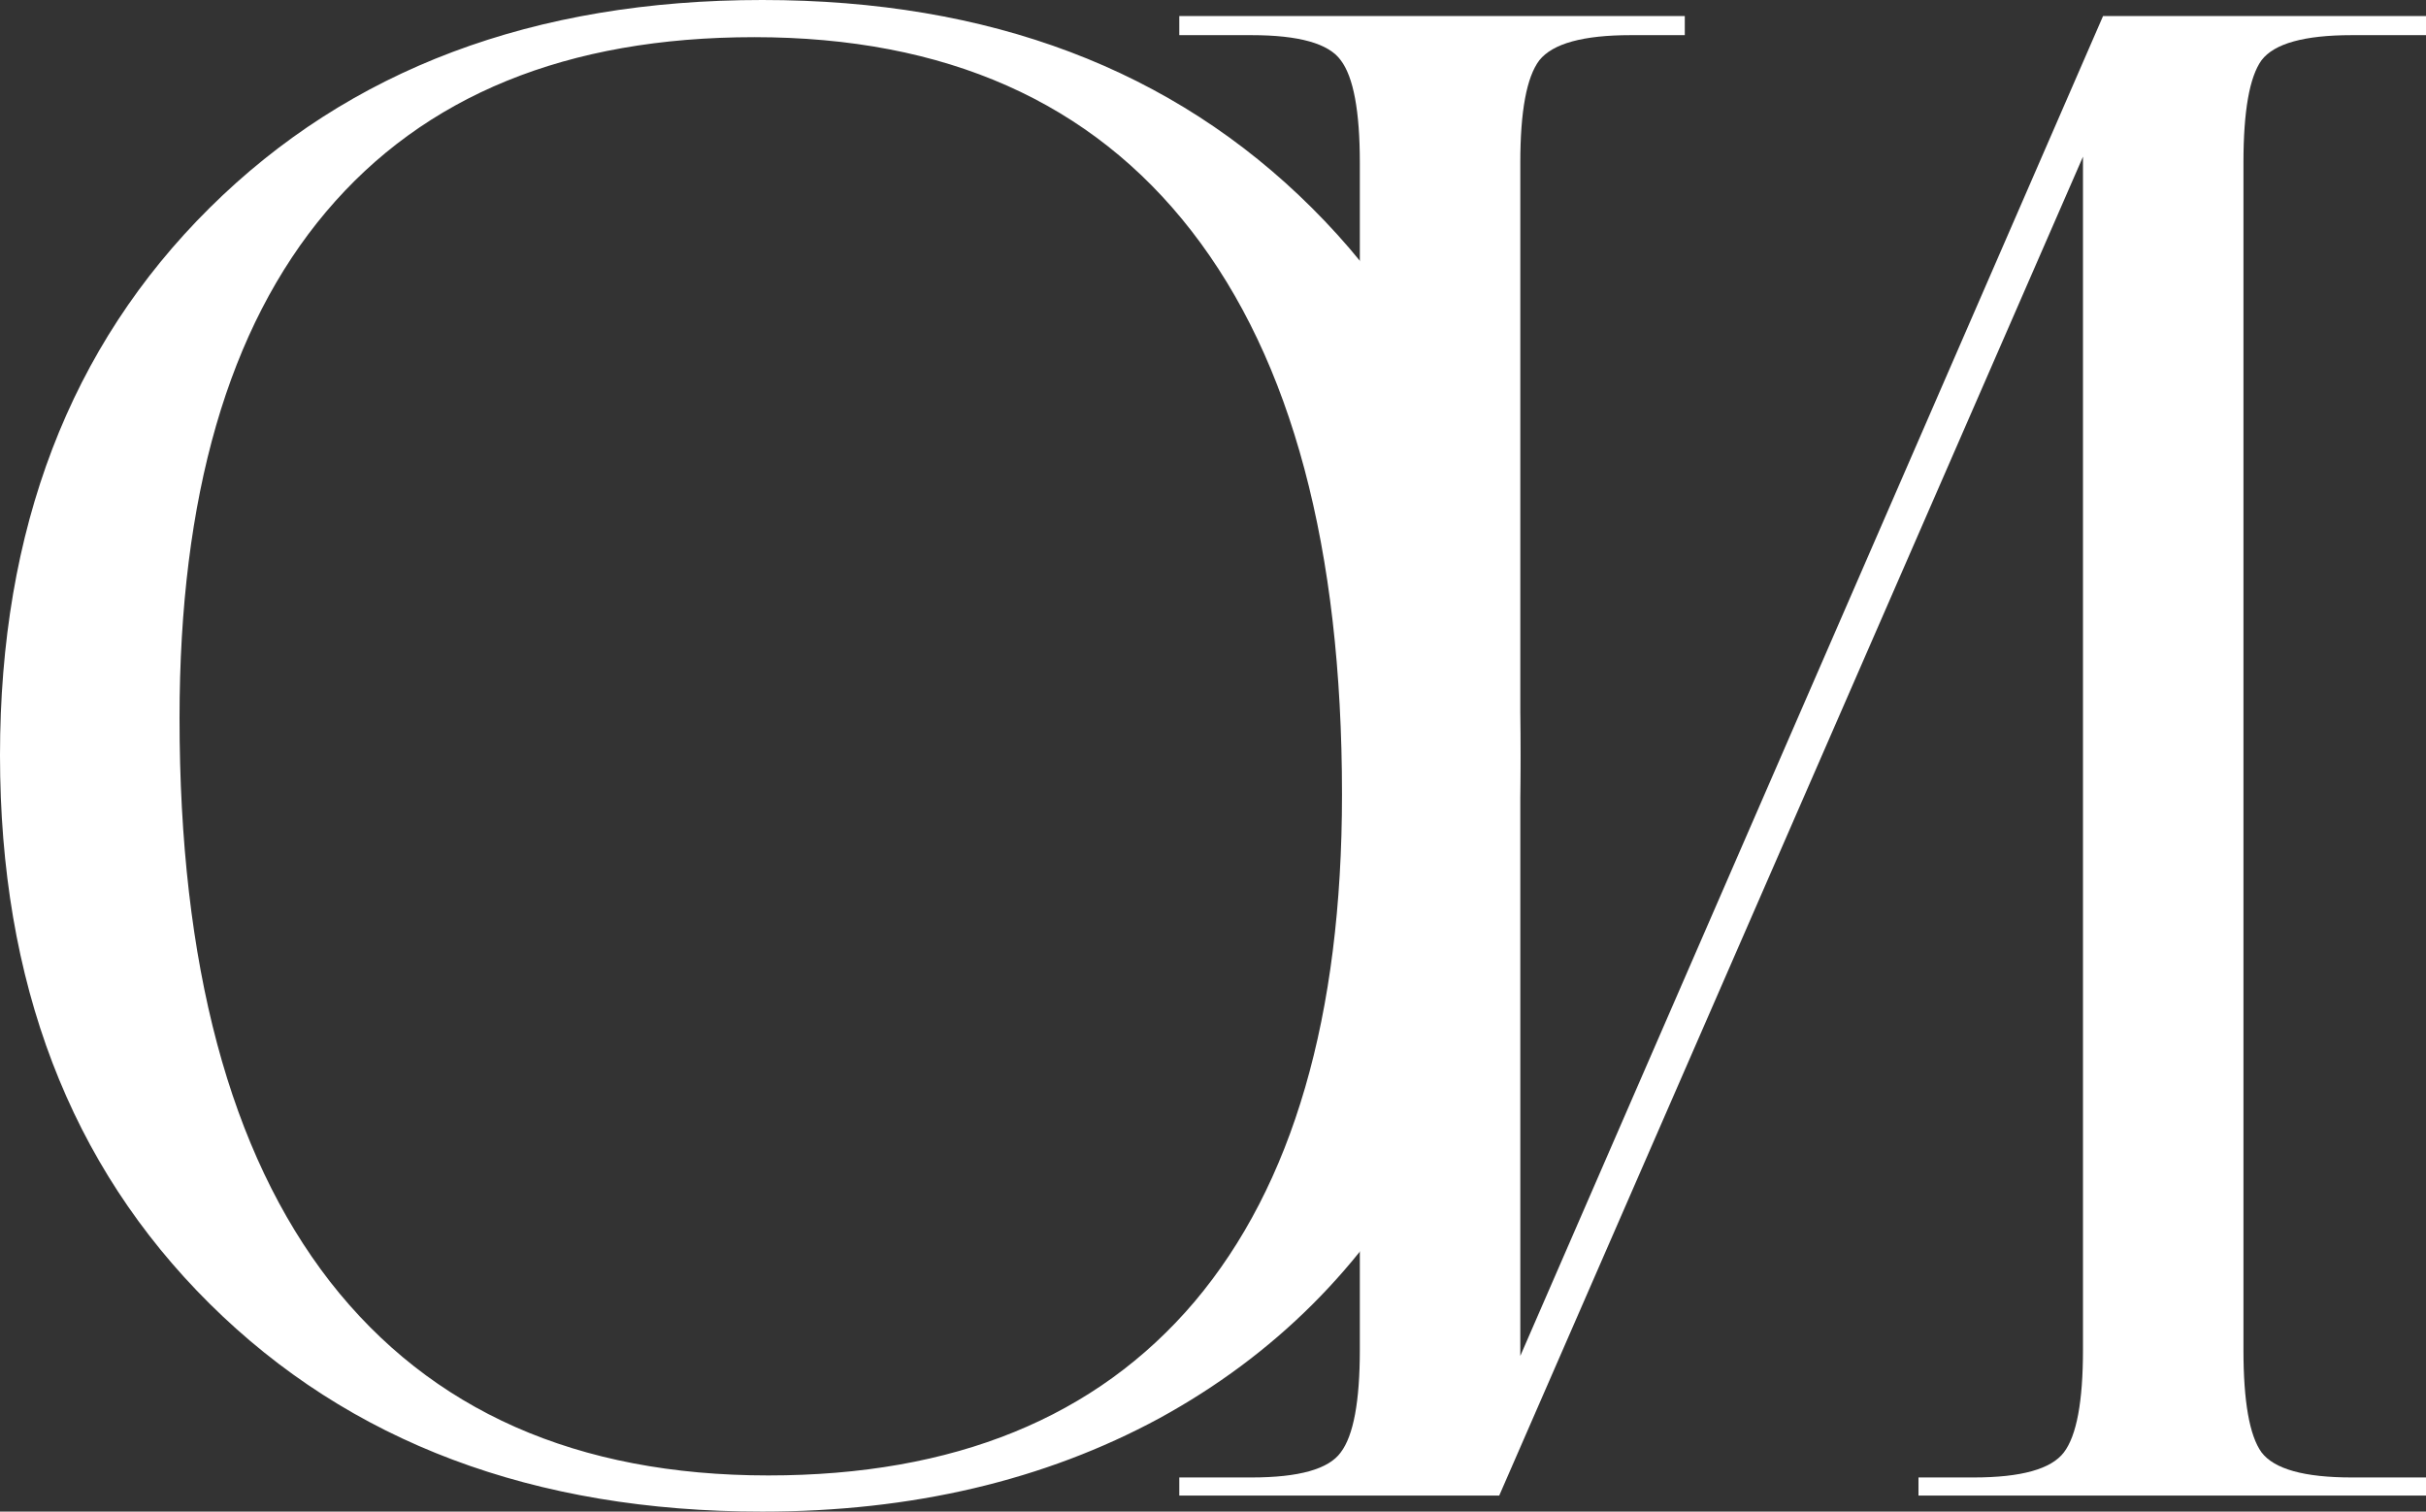
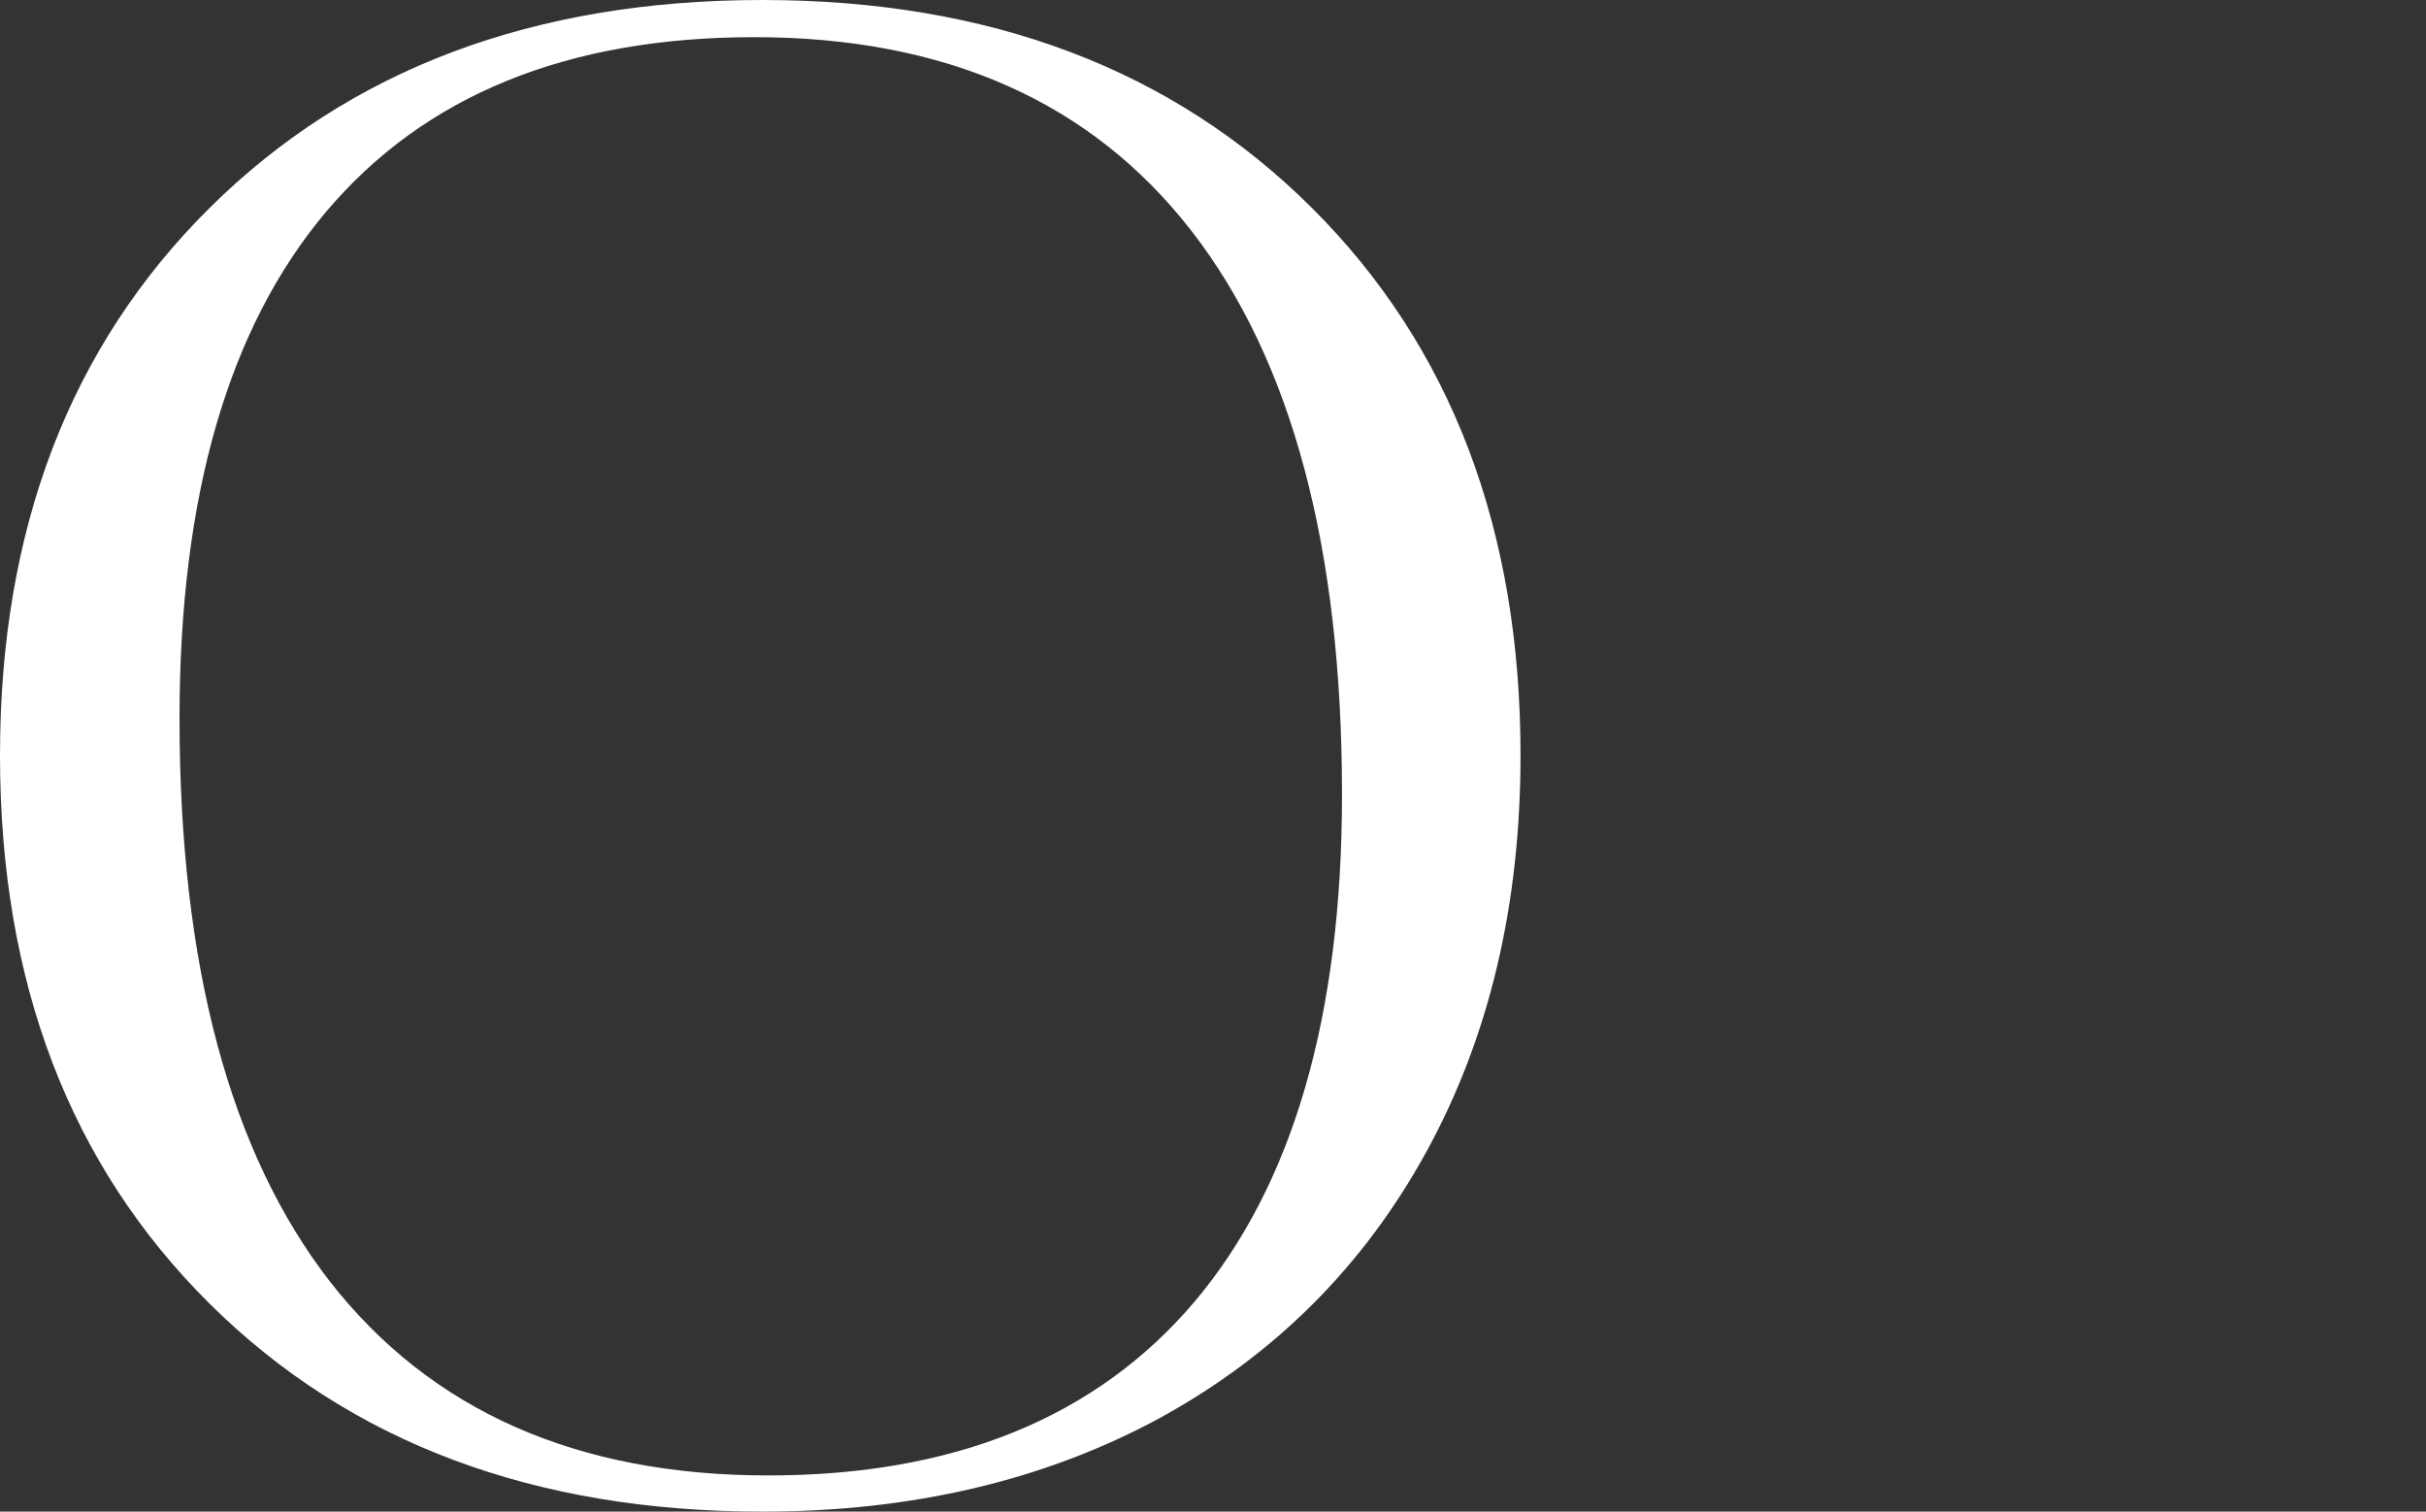
<svg xmlns="http://www.w3.org/2000/svg" width="191" height="119" viewBox="0 0 191 119" fill="none">
  <rect x="0" y="0" width="191" height="119" fill="#333333" stroke="none" />
  <path d="M0 59.461C0 41.643 5.501 27.279 16.504 16.367C27.506 5.456 42.01 0 60.014 0C77.913 0 92.337 5.456 103.287 16.367C114.237 27.279 119.712 41.643 119.712 59.461C119.712 71.268 117.237 81.679 112.289 90.693C107.34 99.707 100.339 106.691 91.284 111.647C82.229 116.549 71.806 119 60.014 119C42.01 119 27.506 113.544 16.504 102.633C5.501 91.721 0 77.33 0 59.461ZM14.135 56.535C14.135 75.933 18.083 90.719 25.98 100.893C33.929 111.067 45.431 116.153 60.488 116.153C75.123 116.153 86.309 111.594 94.048 102.474C101.787 93.302 105.656 79.992 105.656 62.544C105.656 43.146 101.708 28.36 93.811 18.186C85.915 8.012 74.438 2.926 59.382 2.926C44.642 2.926 33.402 7.512 25.664 16.684C17.978 25.803 14.135 39.087 14.135 56.535Z" fill="white" />
-   <path d="M92.846 117.735V116.312H98.531C102.269 116.312 104.612 115.653 105.559 114.335C106.56 113.017 107.06 110.329 107.06 106.27V12.809C107.06 8.75 106.56 6.062 105.559 4.744C104.612 3.426 102.269 2.767 98.531 2.767H92.846V1.265H132.644V2.767H128.38C124.643 2.767 122.247 3.426 121.194 4.744C120.194 6.062 119.694 8.75 119.694 12.809V106.744L165.573 1.265H191V2.767H185.157C181.419 2.767 179.05 3.426 178.05 4.744C177.102 6.062 176.628 8.75 176.628 12.809V106.27C176.628 110.329 177.102 113.017 178.05 114.335C179.05 115.653 181.419 116.312 185.157 116.312H191V117.735H151.043V116.312H155.387C159.124 116.312 161.493 115.653 162.493 114.335C163.494 113.017 163.994 110.329 163.994 106.27V12.335L118.036 117.735H92.846Z" fill="white" />
</svg>